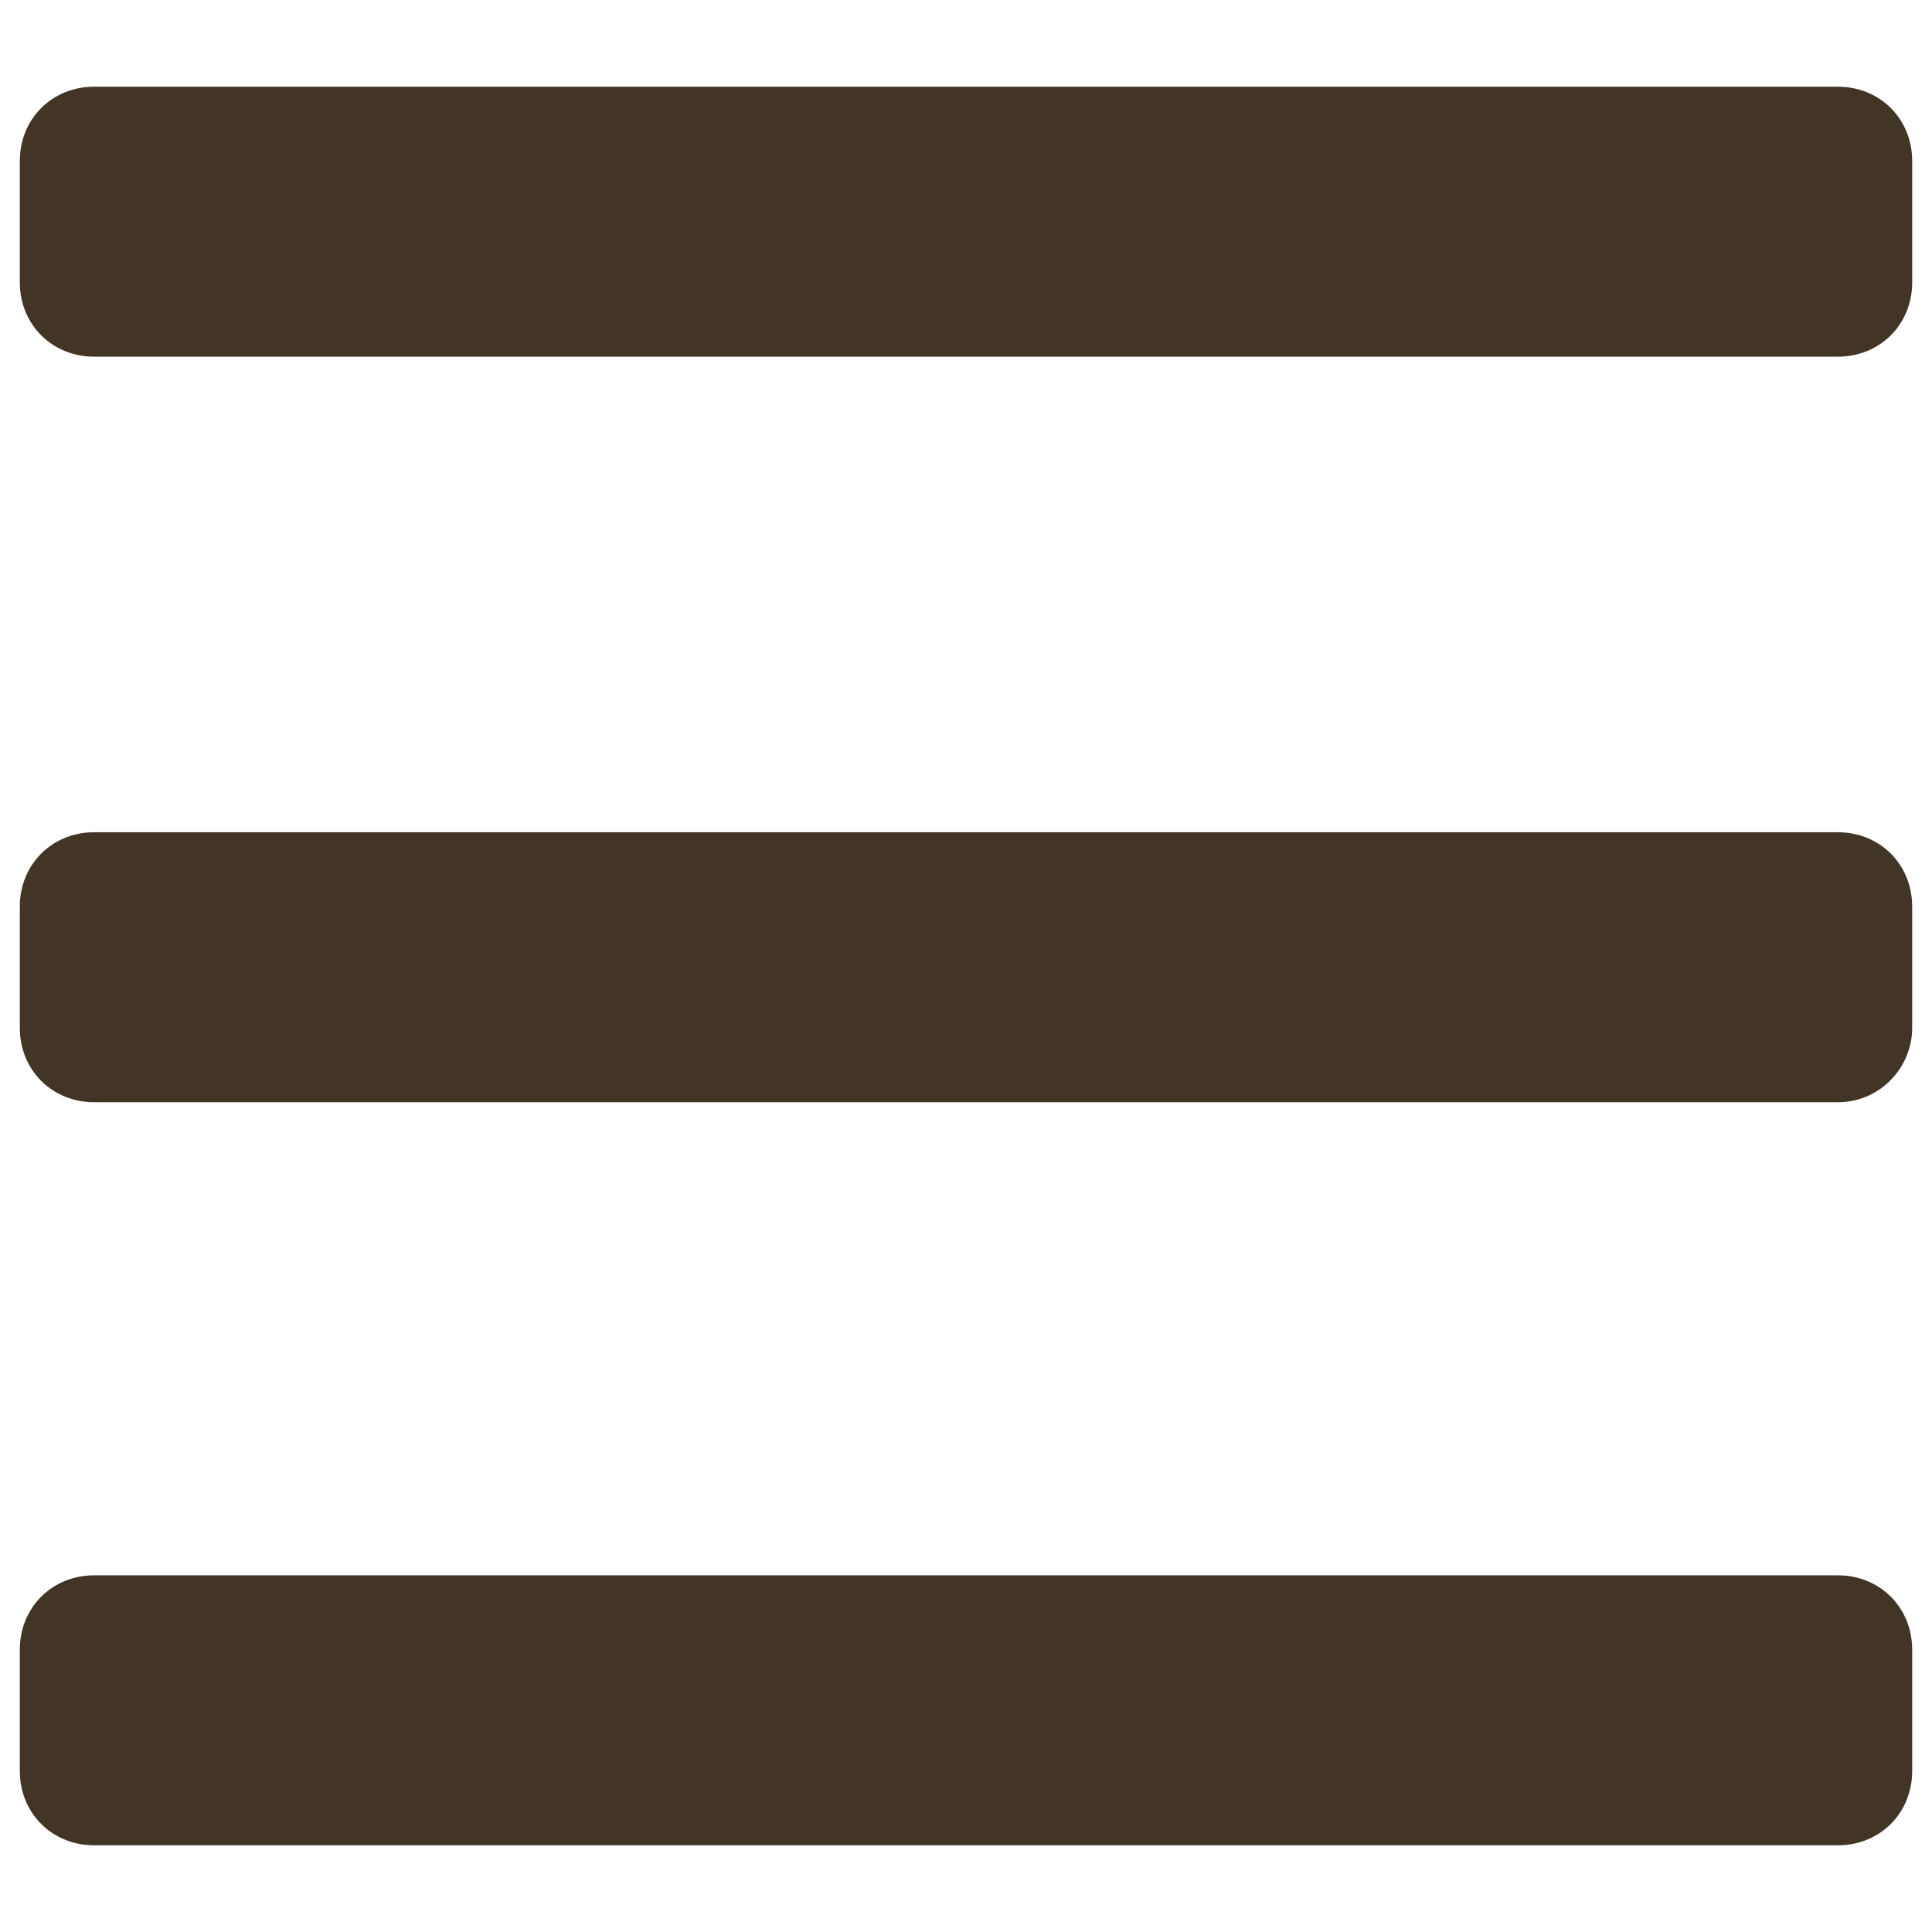
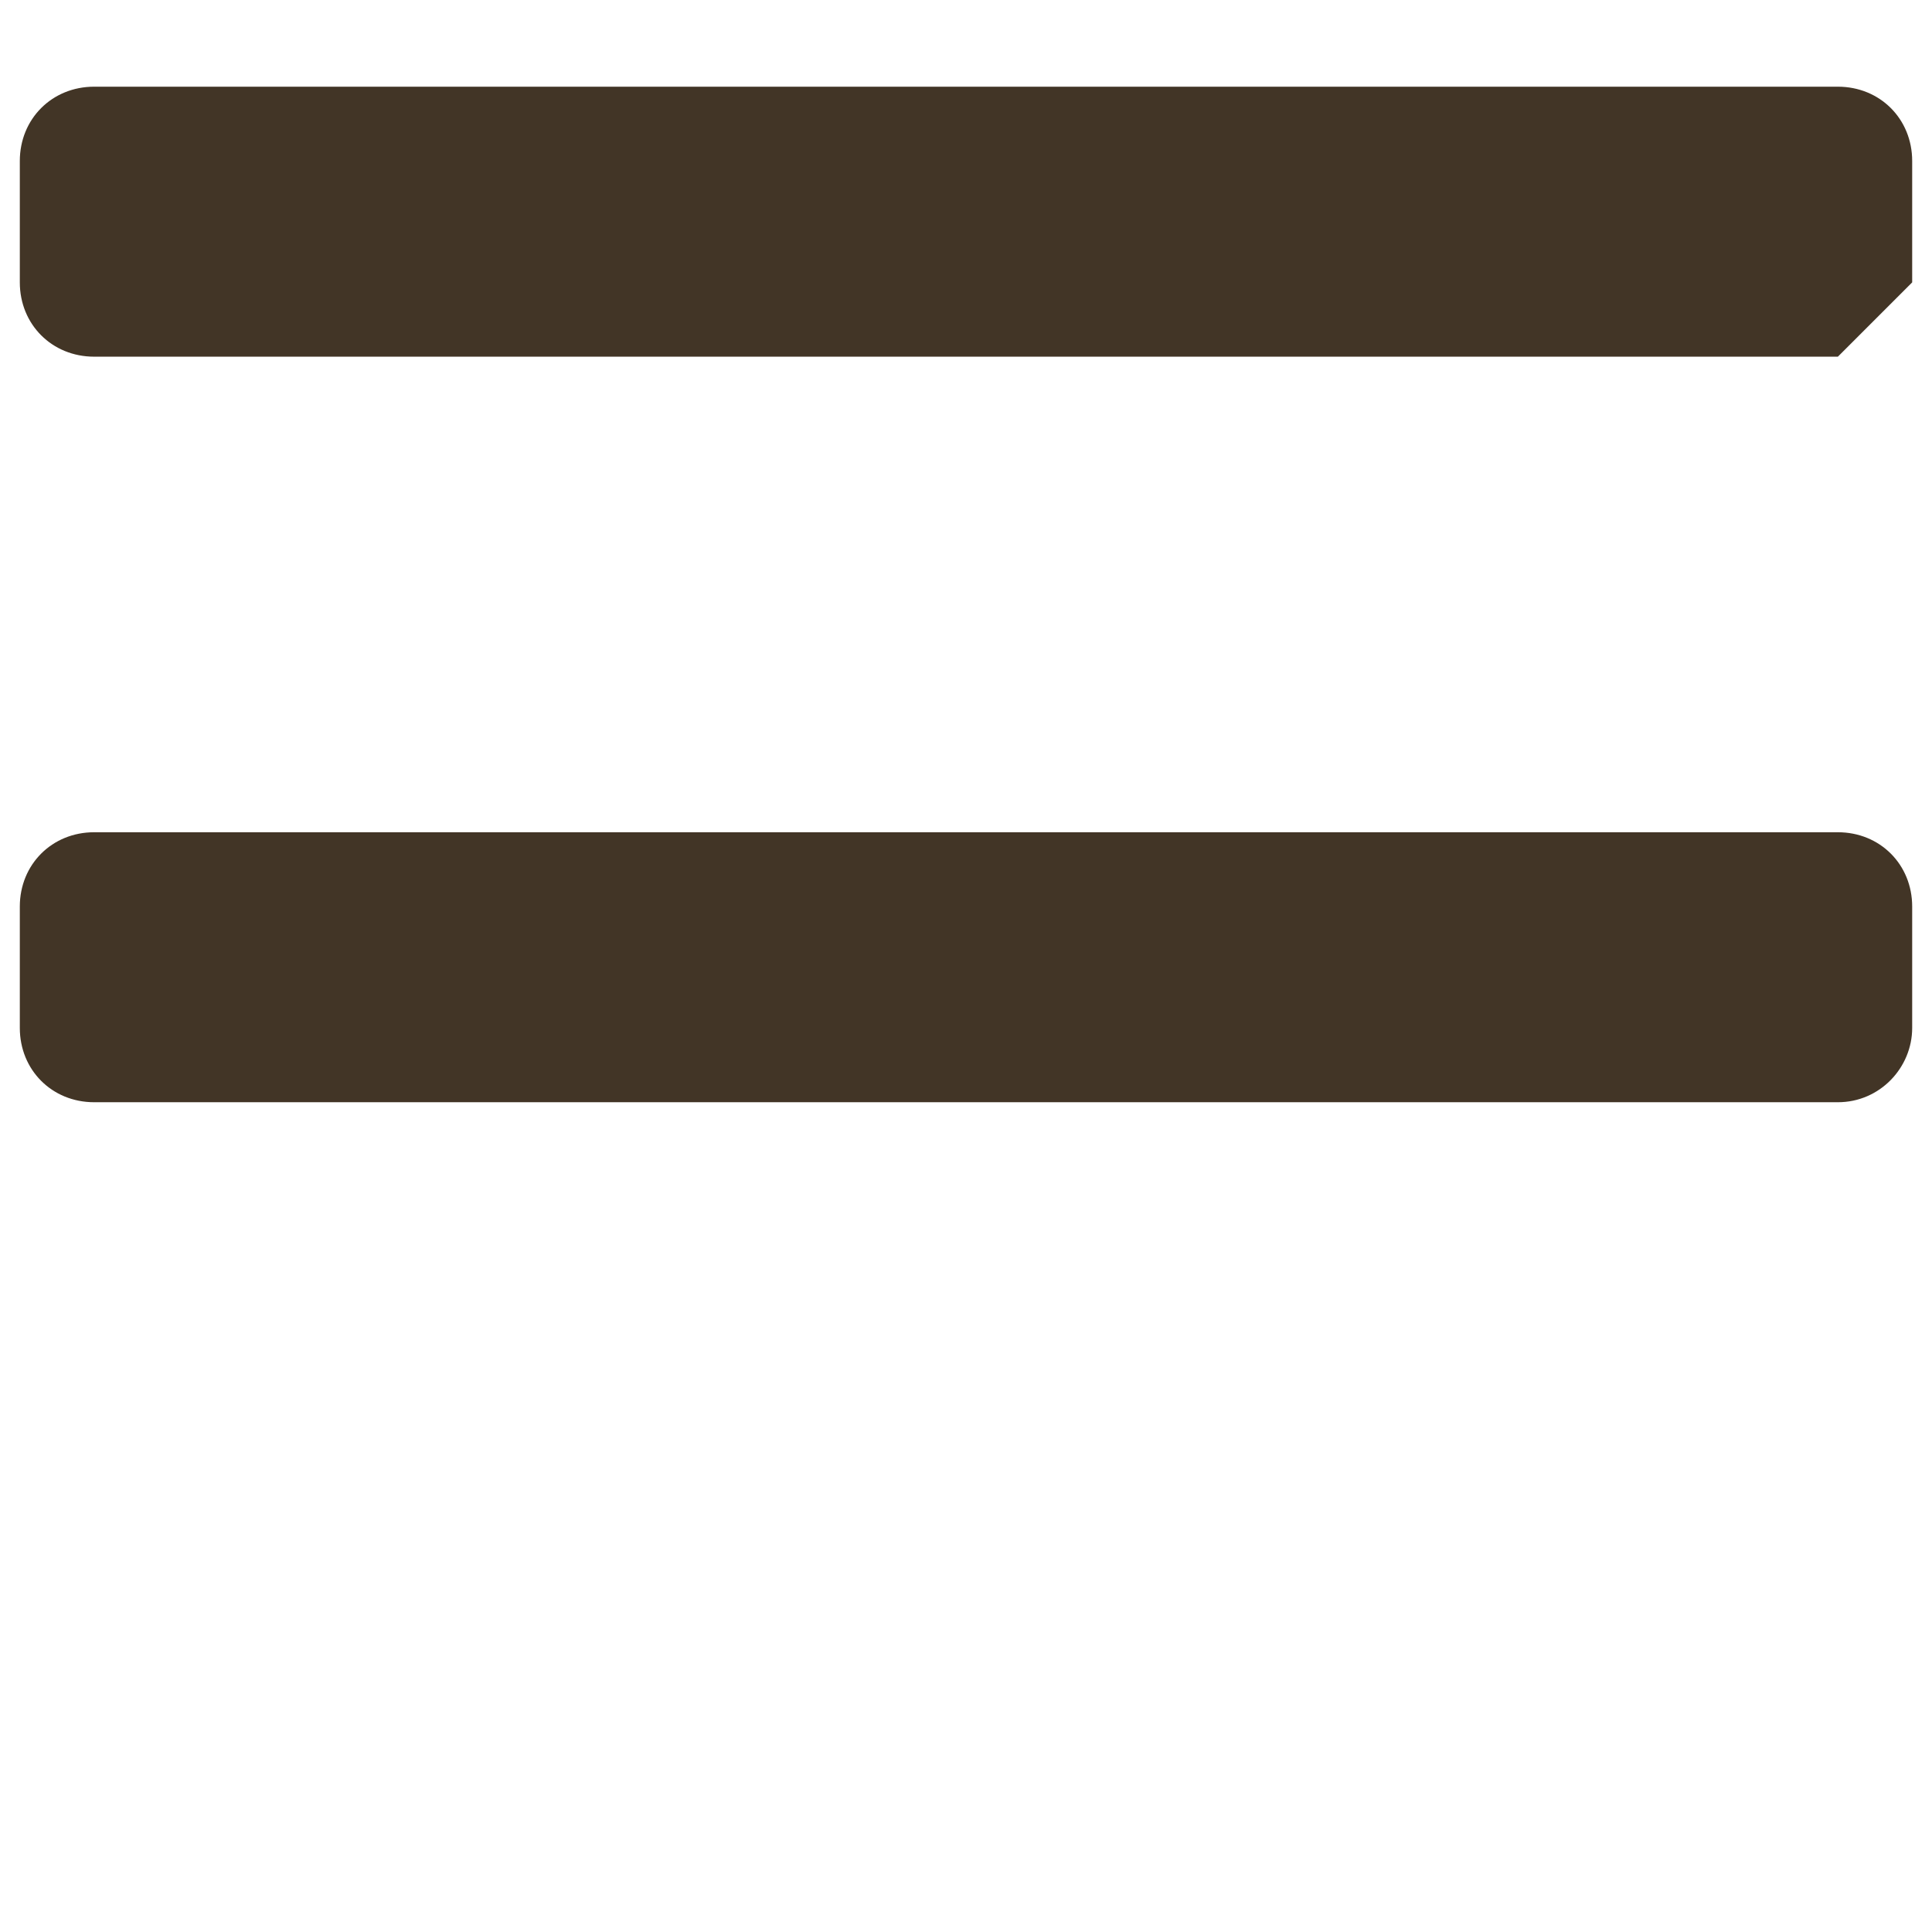
<svg xmlns="http://www.w3.org/2000/svg" version="1.1" id="Ebene_1" x="0px" y="0px" viewBox="0 0 78 78" style="enable-background:new 0 0 78 78;" xml:space="preserve">
  <style type="text/css">
	.st0{fill:#423526;}
</style>
  <g>
    <g>
-       <path class="st0" d="M74.2,14.4H3.8c-1.7,0-3-1.3-3-3V6.5c0-1.7,1.3-3,3-3h70.4c1.7,0,3,1.3,3,3v4.9    C77.2,13.1,75.9,14.4,74.2,14.4z" />
+       <path class="st0" d="M74.2,14.4H3.8c-1.7,0-3-1.3-3-3V6.5c0-1.7,1.3-3,3-3h70.4c1.7,0,3,1.3,3,3v4.9    z" />
    </g>
    <g>
      <path class="st0" d="M74.2,44.5H3.8c-1.7,0-3-1.3-3-3v-4.9c0-1.7,1.3-3,3-3h70.4c1.7,0,3,1.3,3,3v4.9    C77.2,43.1,75.9,44.5,74.2,44.5z" />
    </g>
    <g>
-       <path class="st0" d="M74.2,74.5H3.8c-1.7,0-3-1.3-3-3v-4.9c0-1.7,1.3-3,3-3h70.4c1.7,0,3,1.3,3,3v4.9    C77.2,73.2,75.9,74.5,74.2,74.5z" />
-     </g>
+       </g>
  </g>
</svg>